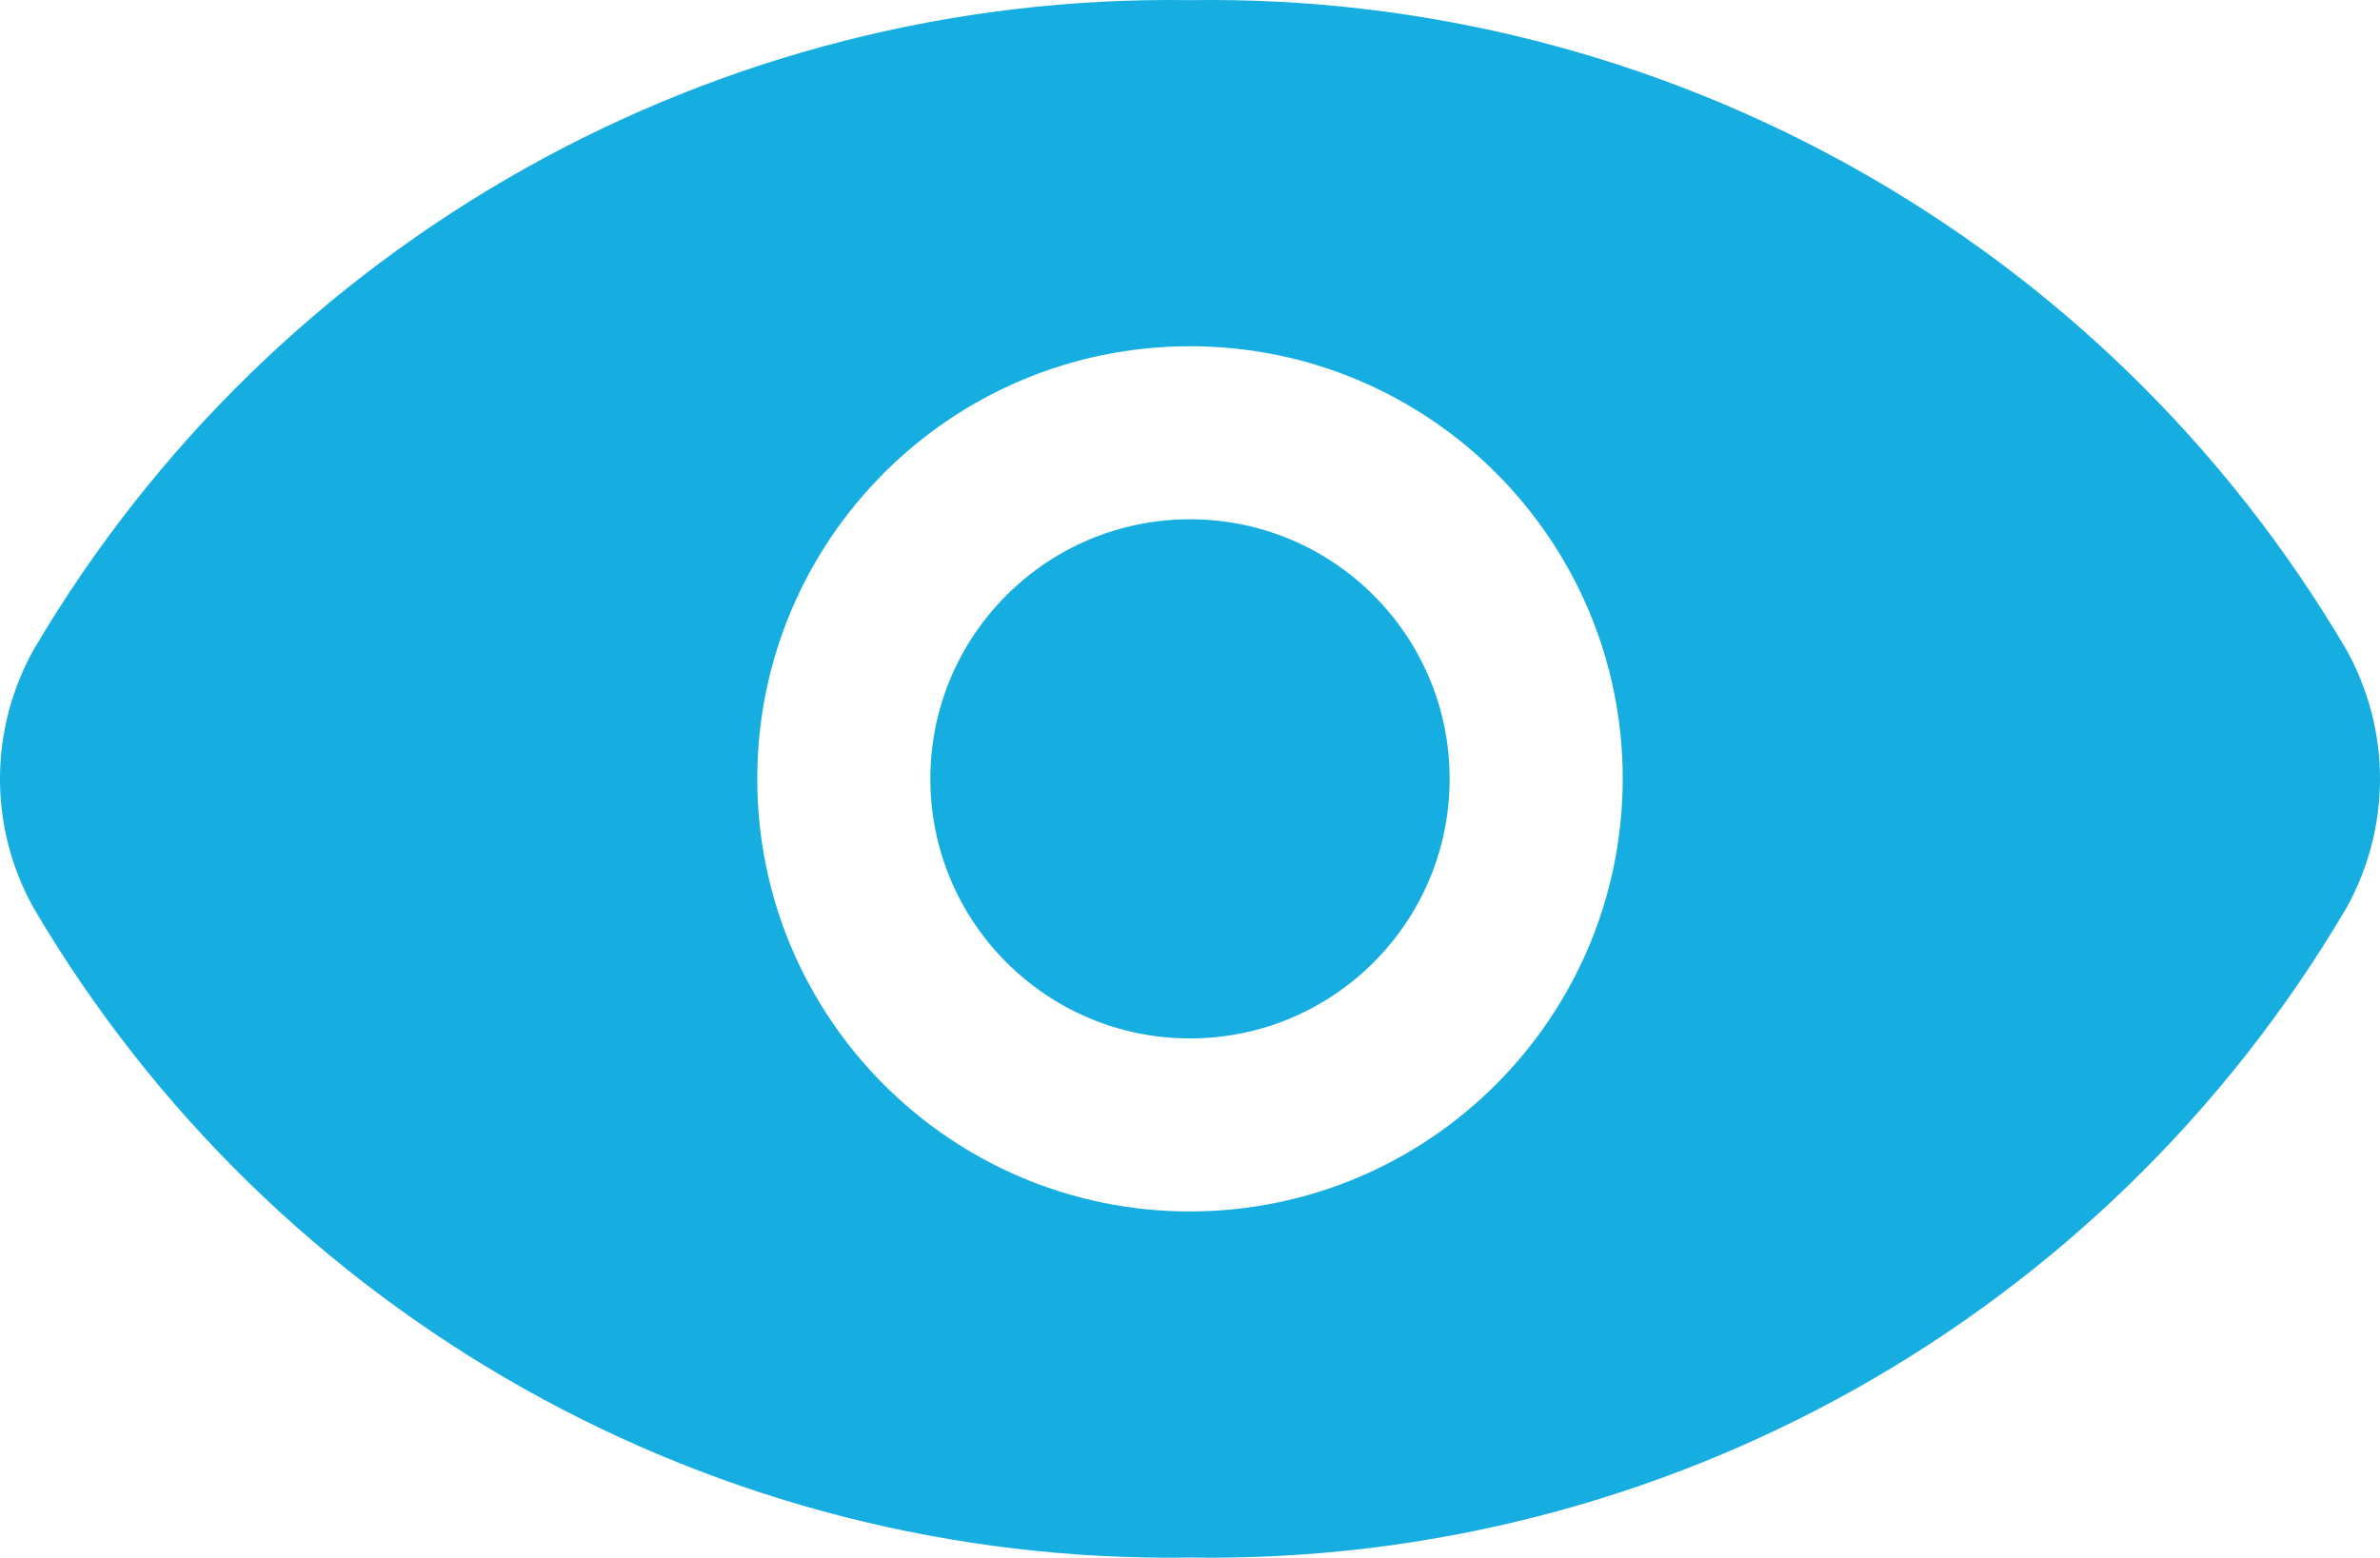
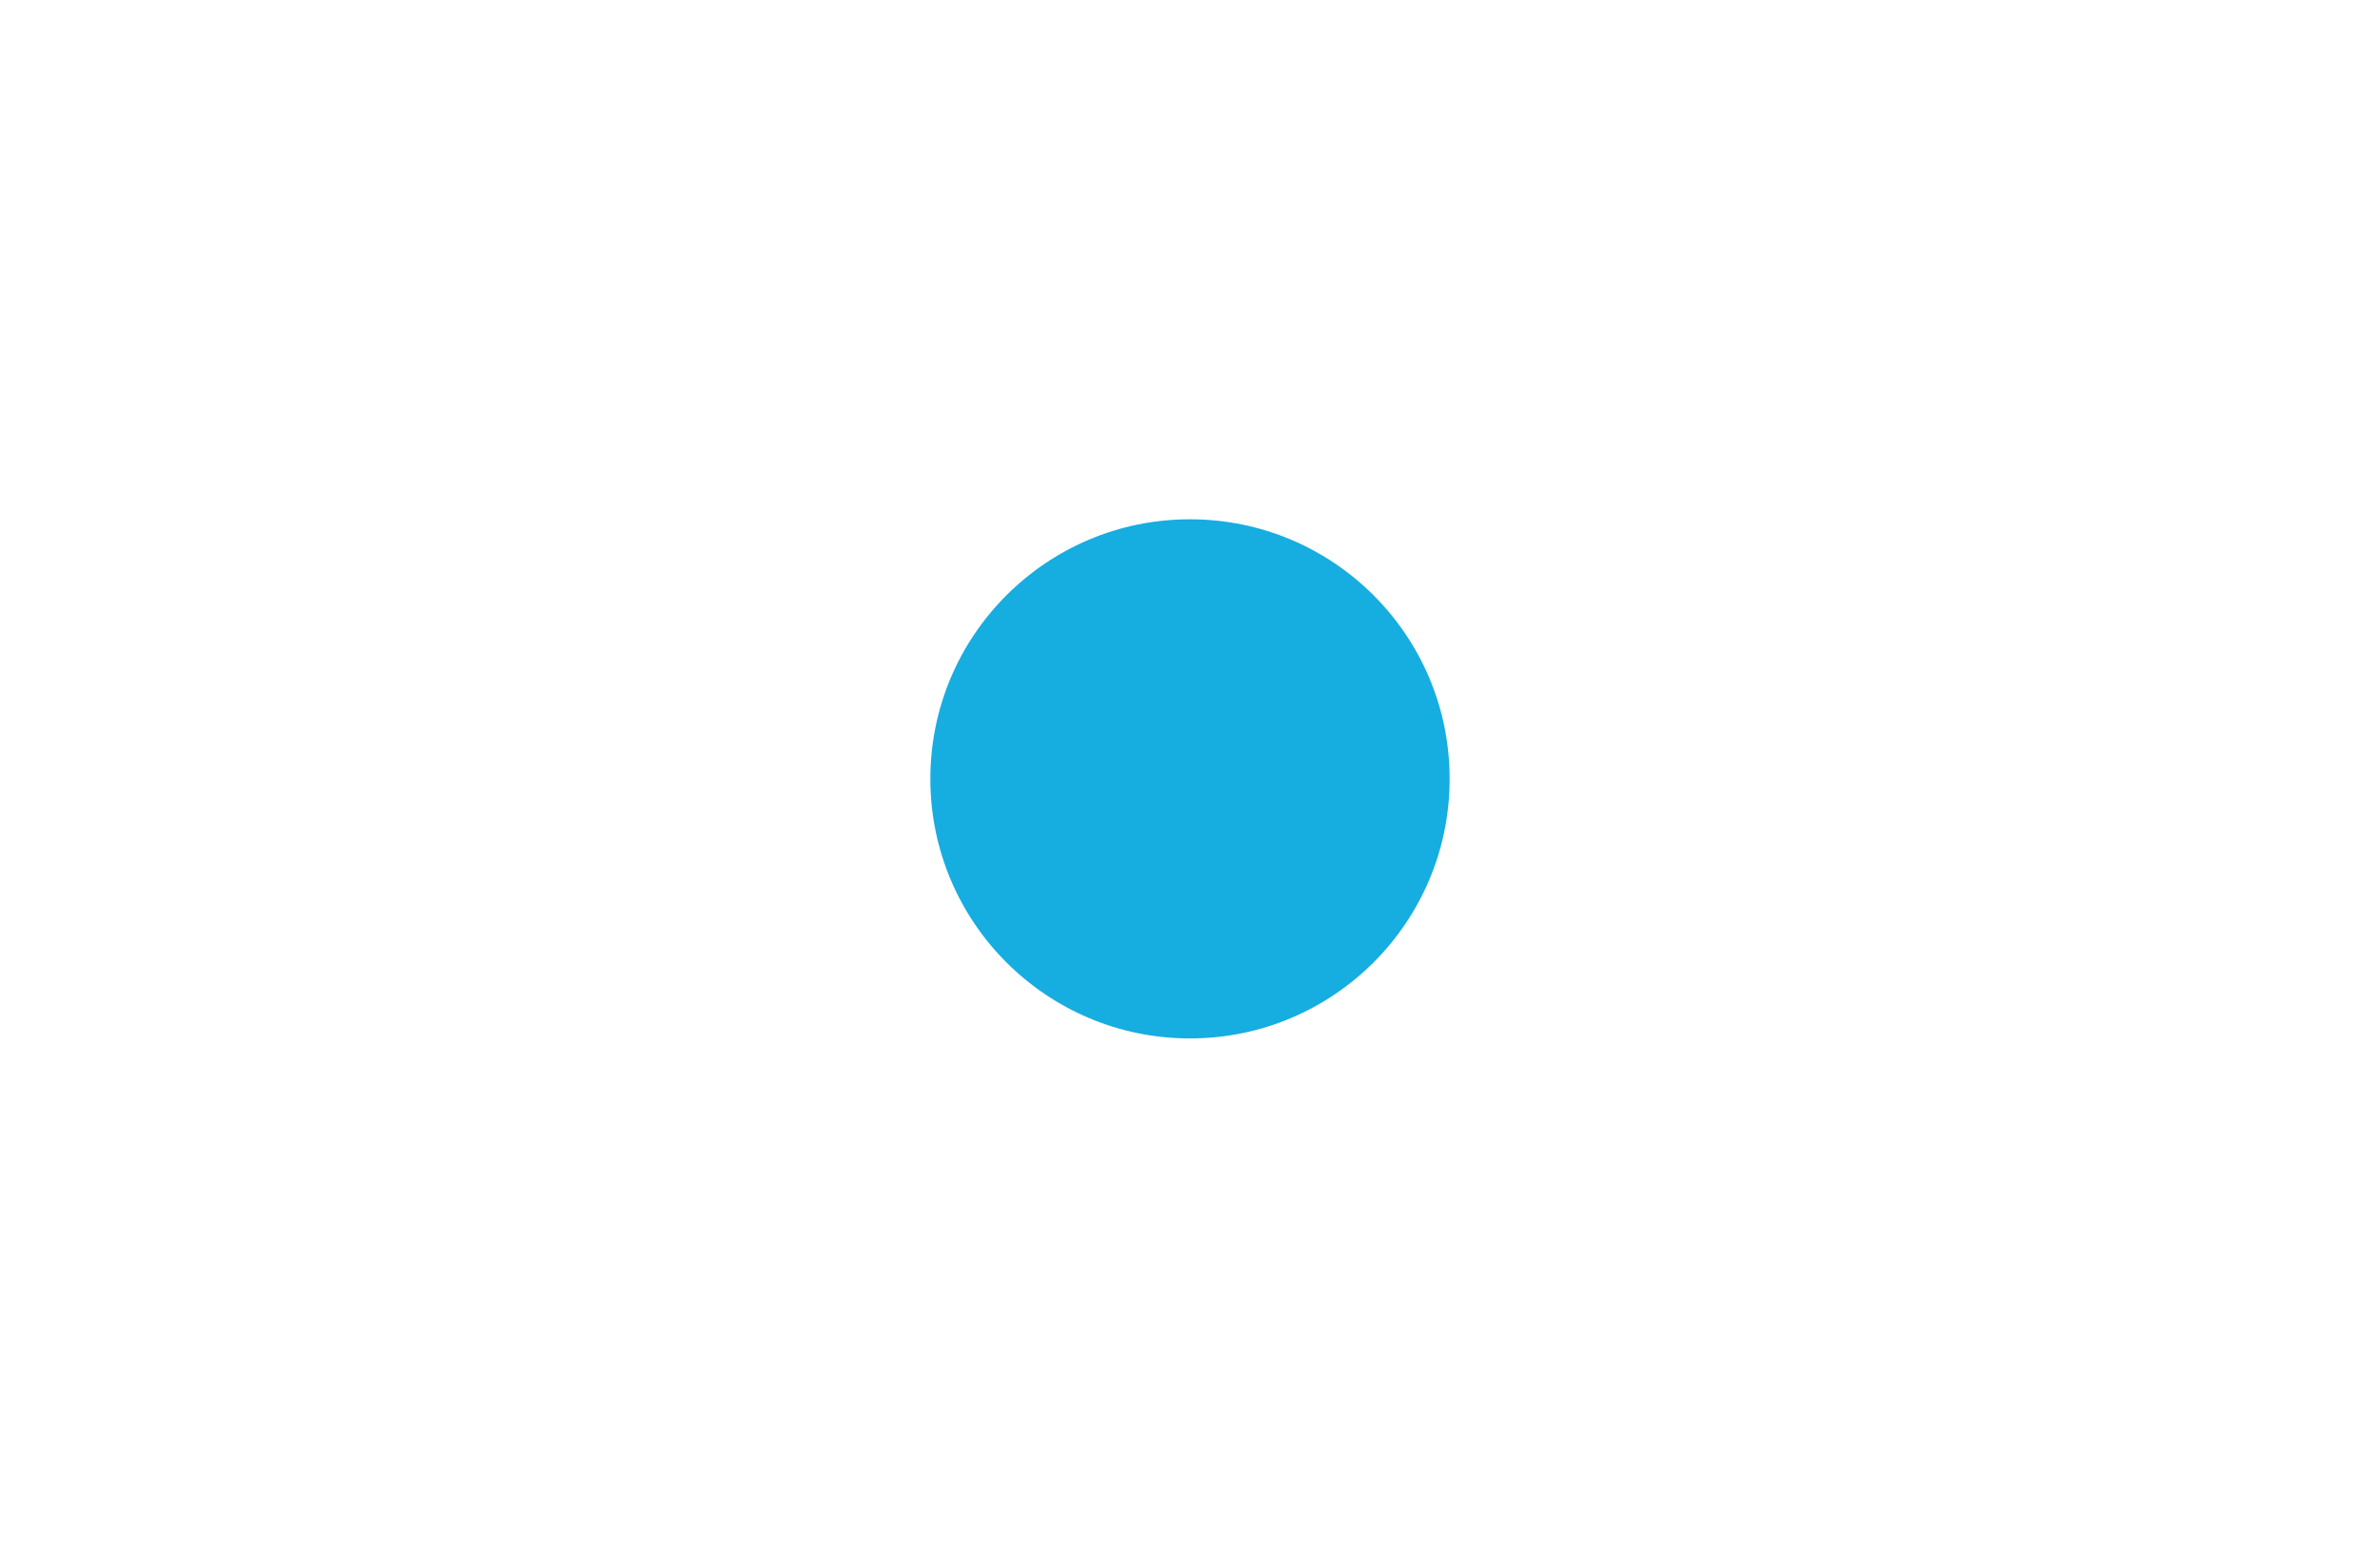
<svg xmlns="http://www.w3.org/2000/svg" version="1.0" id="Layer_1" x="0px" y="0px" width="511.565px" height="334.911px" viewBox="41.858 253.49 511.565 334.911" enable-background="new 41.858 253.49 511.565 334.911" xml:space="preserve">
  <g id="Layer_2">
    <circle fill="#16ADE1" cx="297.64" cy="420.945" r="55.808" />
-     <path fill="#16ADE1" d="M546.114,393.042c-51.717-87.798-146.59-141.069-248.474-139.519   c-101.884-1.546-196.755,51.724-248.474,139.519c-9.745,17.326-9.745,38.481,0,55.807   c51.716,87.798,146.588,141.069,248.474,139.519c101.884,1.547,196.755-51.724,248.474-139.519   C555.858,431.522,555.858,410.368,546.114,393.042z M297.64,513.957c-51.37,0-93.013-41.643-93.013-93.012   c0-51.37,41.643-93.013,93.013-93.013c51.369,0,93.013,41.643,93.013,93.013C390.591,472.289,348.983,513.896,297.64,513.957z" />
  </g>
</svg>